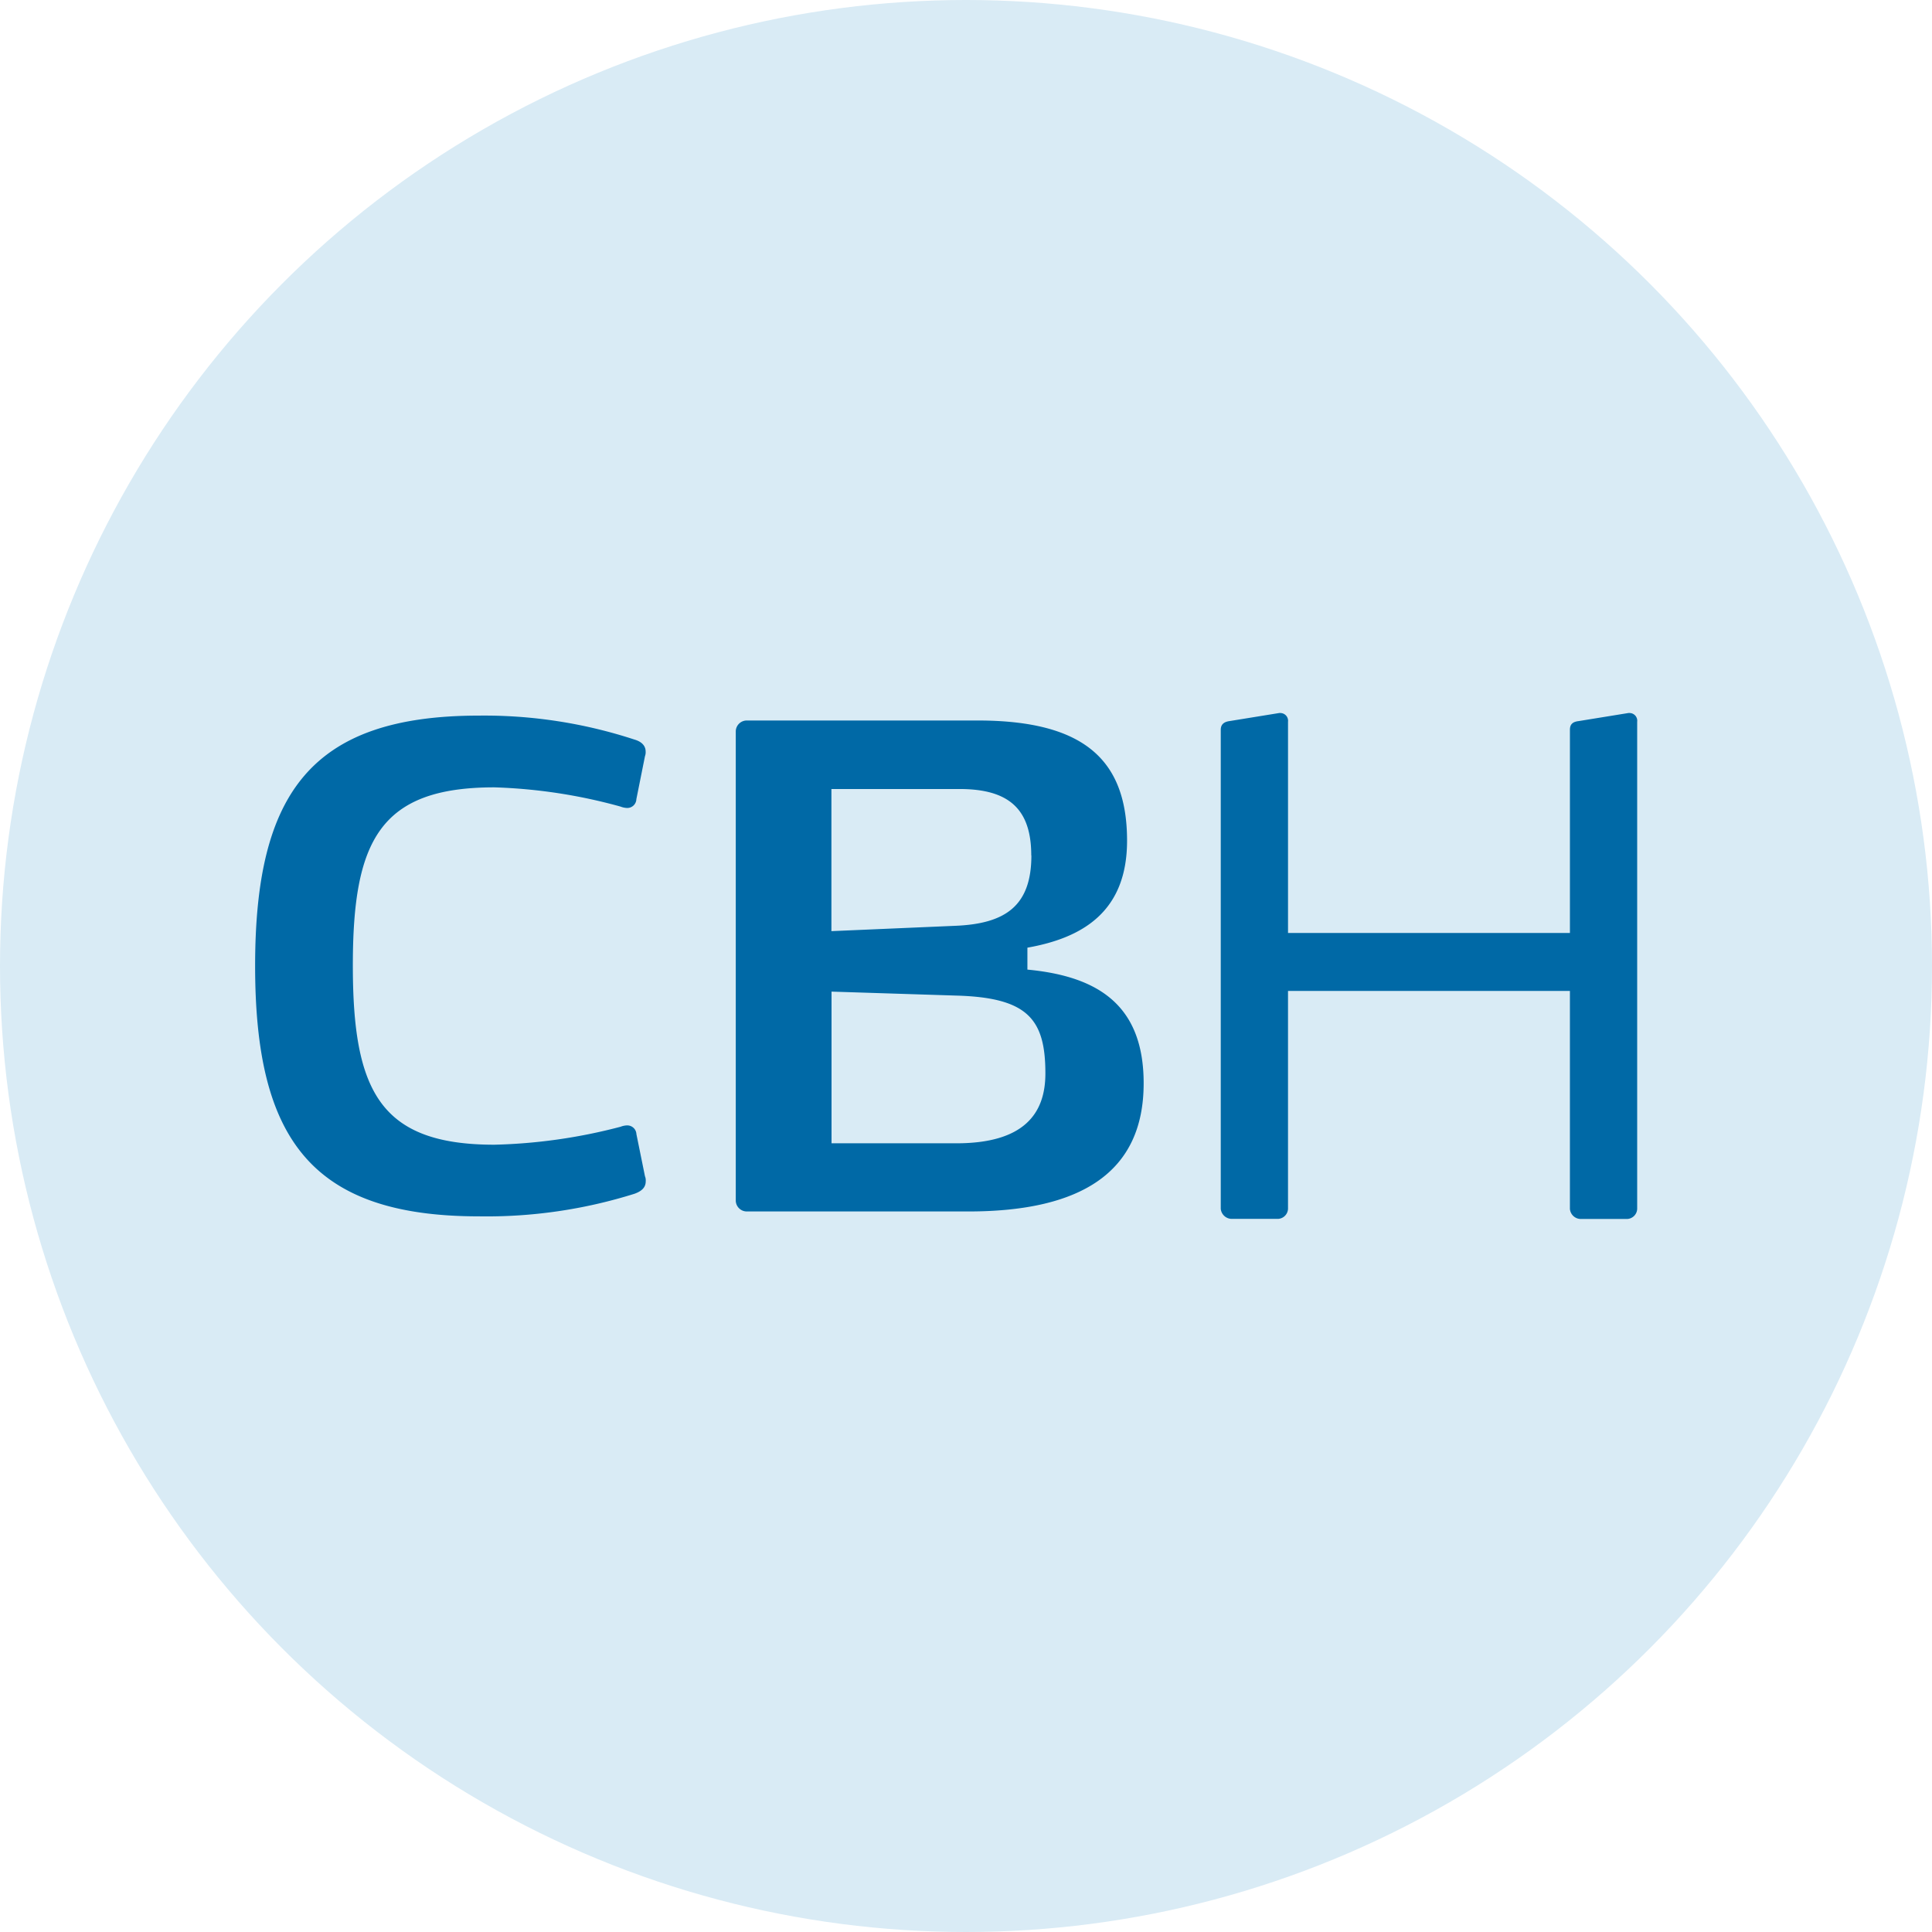
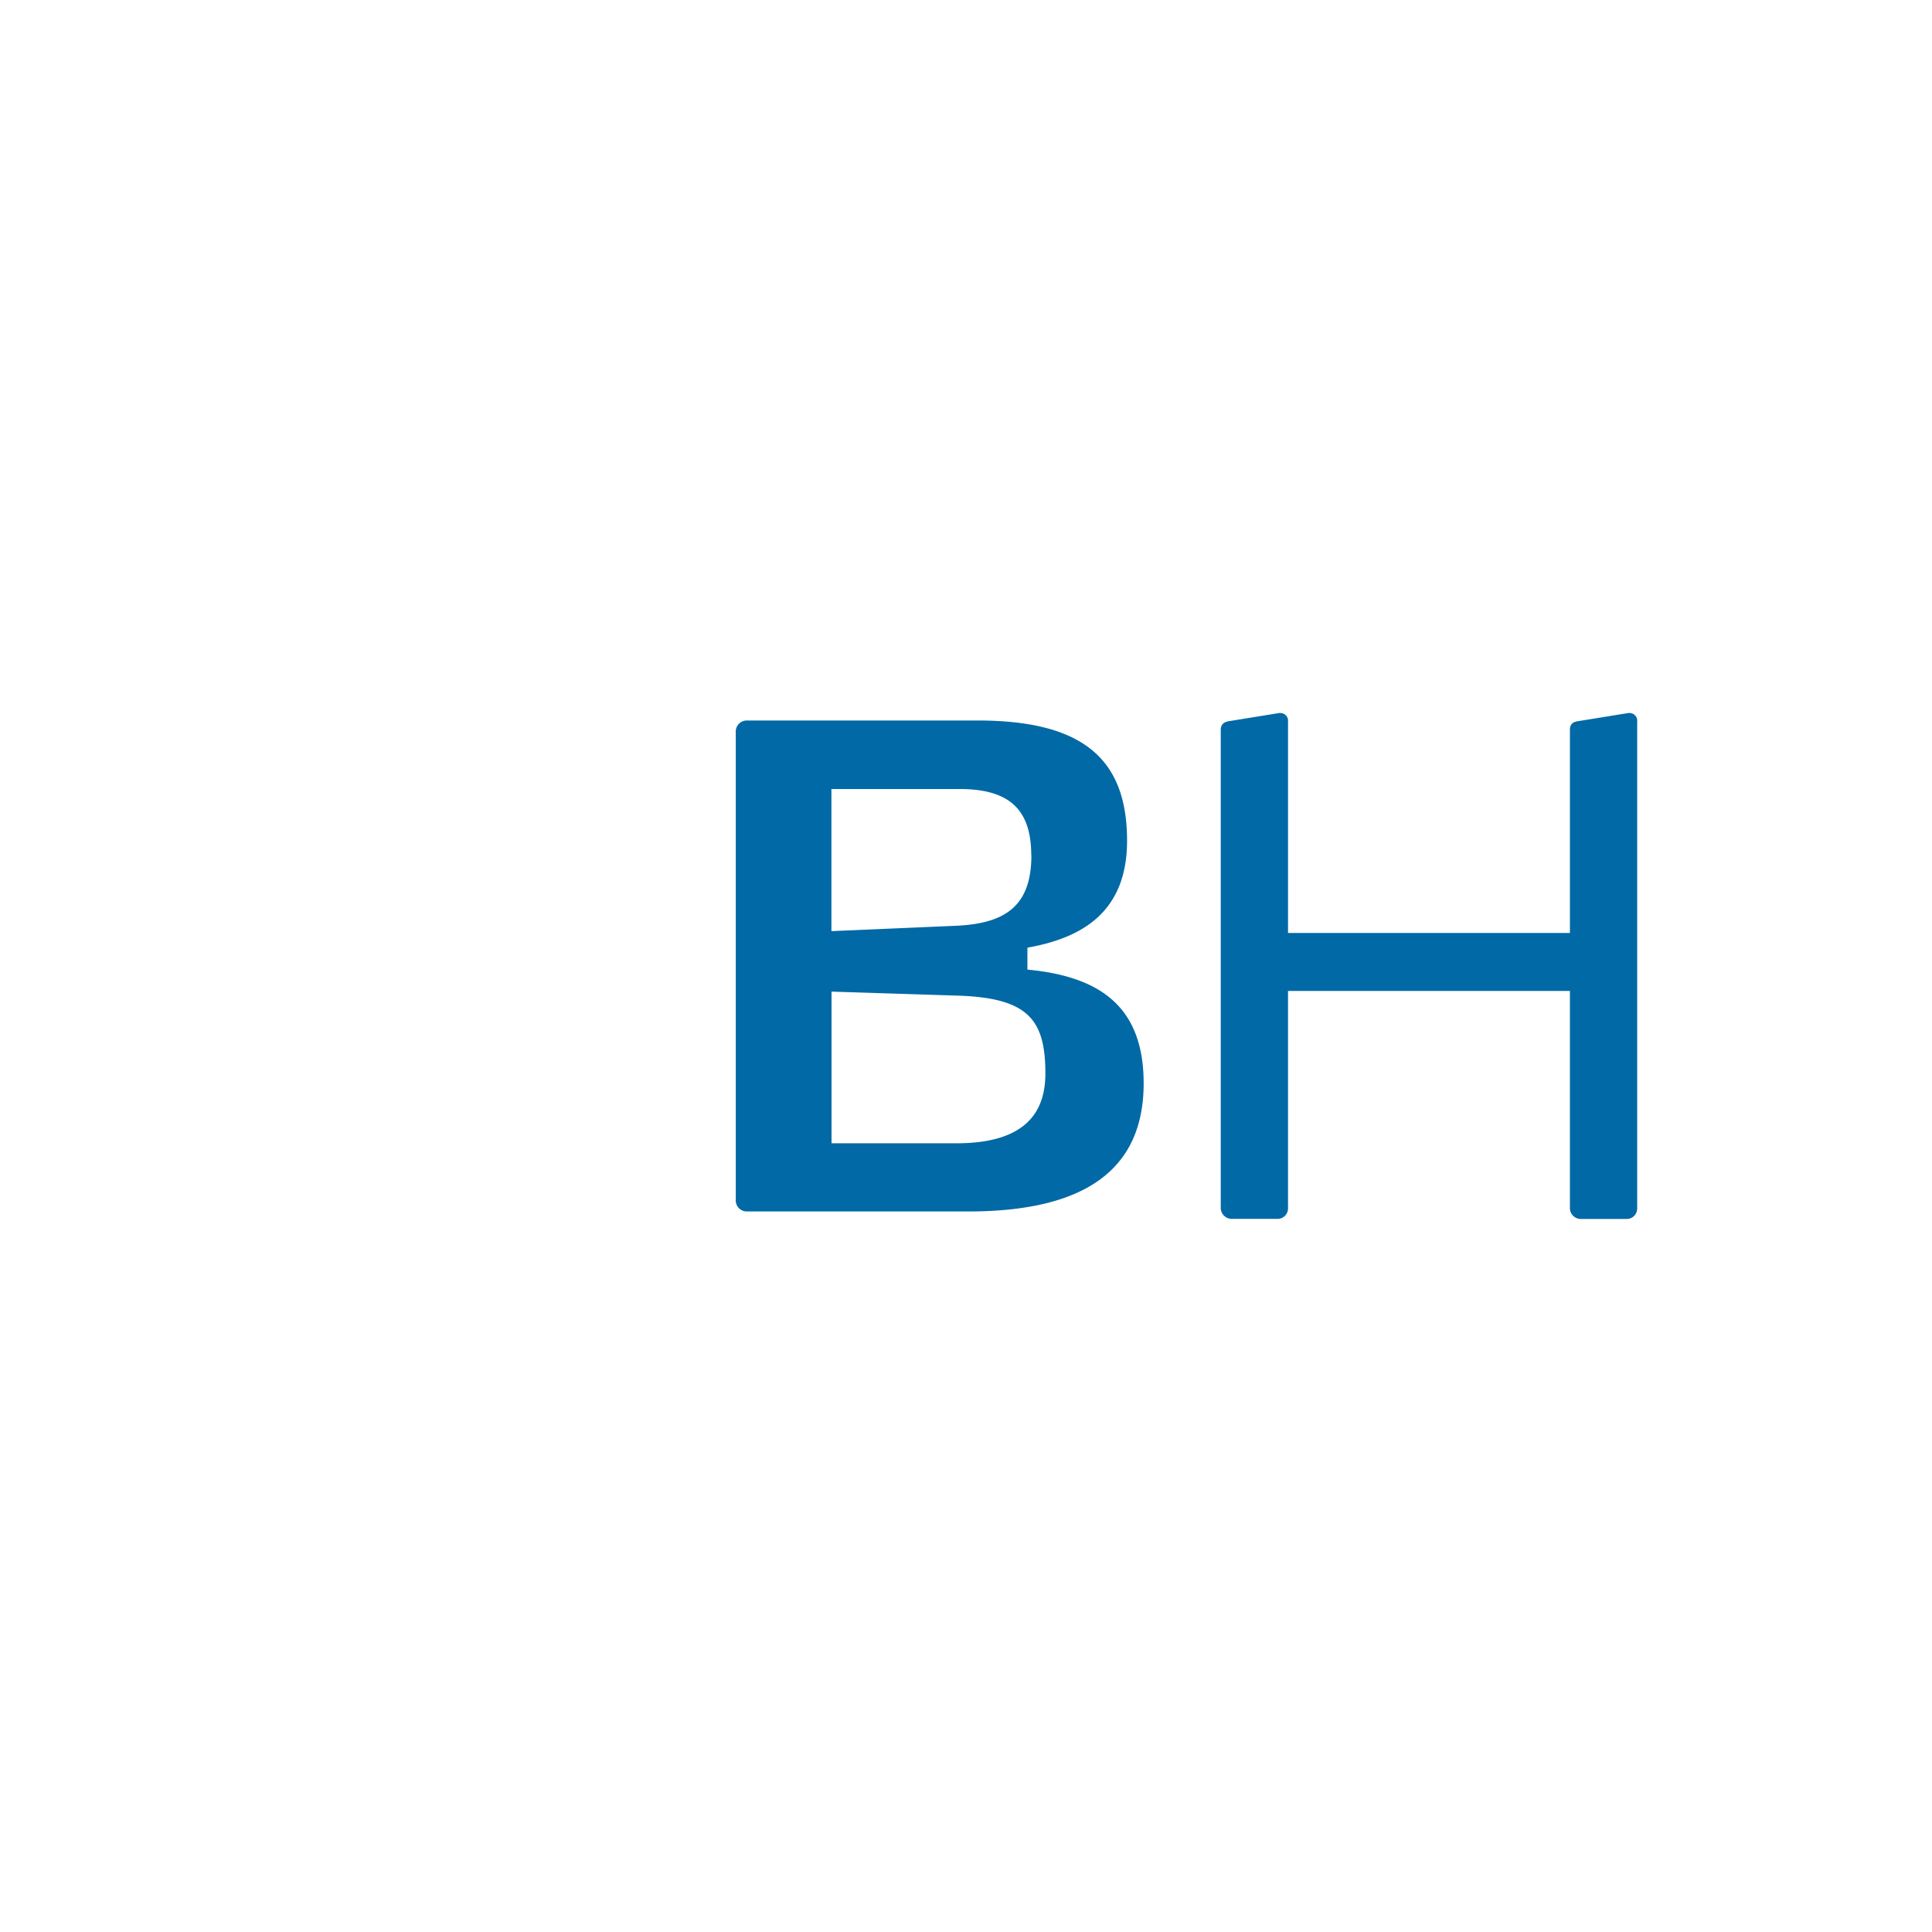
<svg xmlns="http://www.w3.org/2000/svg" width="260" height="260" viewBox="0 0 260 260">
  <defs>
    <clipPath id="clip-path">
      <rect id="Rectángulo_939" data-name="Rectángulo 939" width="186" height="68.091" fill="#0069a6" />
    </clipPath>
  </defs>
  <g id="favicon260" transform="translate(-965 -5113)">
-     <circle id="Elipse_69" data-name="Elipse 69" cx="130" cy="130" r="130" transform="translate(965 5113)" fill="#d9ebf5" />
    <rect id="Rectángulo_763" data-name="Rectángulo 763" width="260" height="260" transform="translate(965 5113)" fill="none" opacity="0.6" />
    <g id="Grupo_1011" data-name="Grupo 1011" transform="translate(999.333 5208.954)" clip-path="url(#clip-path)">
      <path id="Trazado_51560" data-name="Trazado 51560" d="M69.525,49.038c0-10.547-6.189-14.393-15.644-15.286V30.8c7.515-1.326,13.411-4.915,13.411-14.393C67.293,5.506,61.48.228,47.176.228H16.154A1.488,1.488,0,0,0,14.633,1.66V64.872A1.488,1.488,0,0,0,16.154,66.3H45.925c15.2,0,23.6-5.274,23.6-17.239M56.3,47.738c0,5.455-2.948,9.389-11.979,9.389h-16.8V36.714l16.8.535c9.566.27,11.979,3.13,11.979,10.459M54.416,18.383c0,6.794-3.488,9.208-10.282,9.477l-16.629.716V9.449H44.745c6.631,0,9.654,2.683,9.654,8.938" transform="translate(50.05 0.779)" fill="#0069a6" />
-       <path id="Trazado_51561" data-name="Trazado 51561" d="M52.474,62.122,51.312,56.4a1.226,1.226,0,0,0-1.282-1.167l-.044,0a2.651,2.651,0,0,0-.8.177A73.266,73.266,0,0,1,32.194,57.83c-15.471,0-19.043-7.329-19.043-24.135,0-16.718,3.576-23.958,19.043-23.958a71.5,71.5,0,0,1,16.987,2.59,2.658,2.658,0,0,0,.8.181,1.223,1.223,0,0,0,1.322-1.118l0-.044,1.163-5.808a1.515,1.515,0,0,0,.088-.628c0-.535-.27-1.251-1.521-1.609A64.872,64.872,0,0,0,30.125.082C7.515.082,0,10.541,0,33.77s7.515,33.7,30.129,33.7a66.447,66.447,0,0,0,20.917-3.037c1.251-.442,1.521-1.074,1.521-1.7a1.515,1.515,0,0,0-.088-.628" transform="translate(0 0.267)" fill="#0069a6" />
      <path id="Trazado_51562" data-name="Trazado 51562" d="M85.44,66.721V1.176a1.041,1.041,0,0,0-.9-1.167L84.445,0h-.181l-6.7,1.087c-.725.088-1.176.362-1.176,1.176V29.6H38.451V1.176A1.045,1.045,0,0,0,37.54.009L37.456,0h-.181l-6.7,1.087c-.632.088-1.176.362-1.176,1.176V66.721a1.5,1.5,0,0,0,1.538,1.357H37a1.412,1.412,0,0,0,1.45-1.357V37.4H76.387V66.734a1.476,1.476,0,0,0,1.445,1.357H83.99a1.412,1.412,0,0,0,1.45-1.357" transform="translate(100.552 0)" fill="#0069a6" />
    </g>
  </g>
</svg>